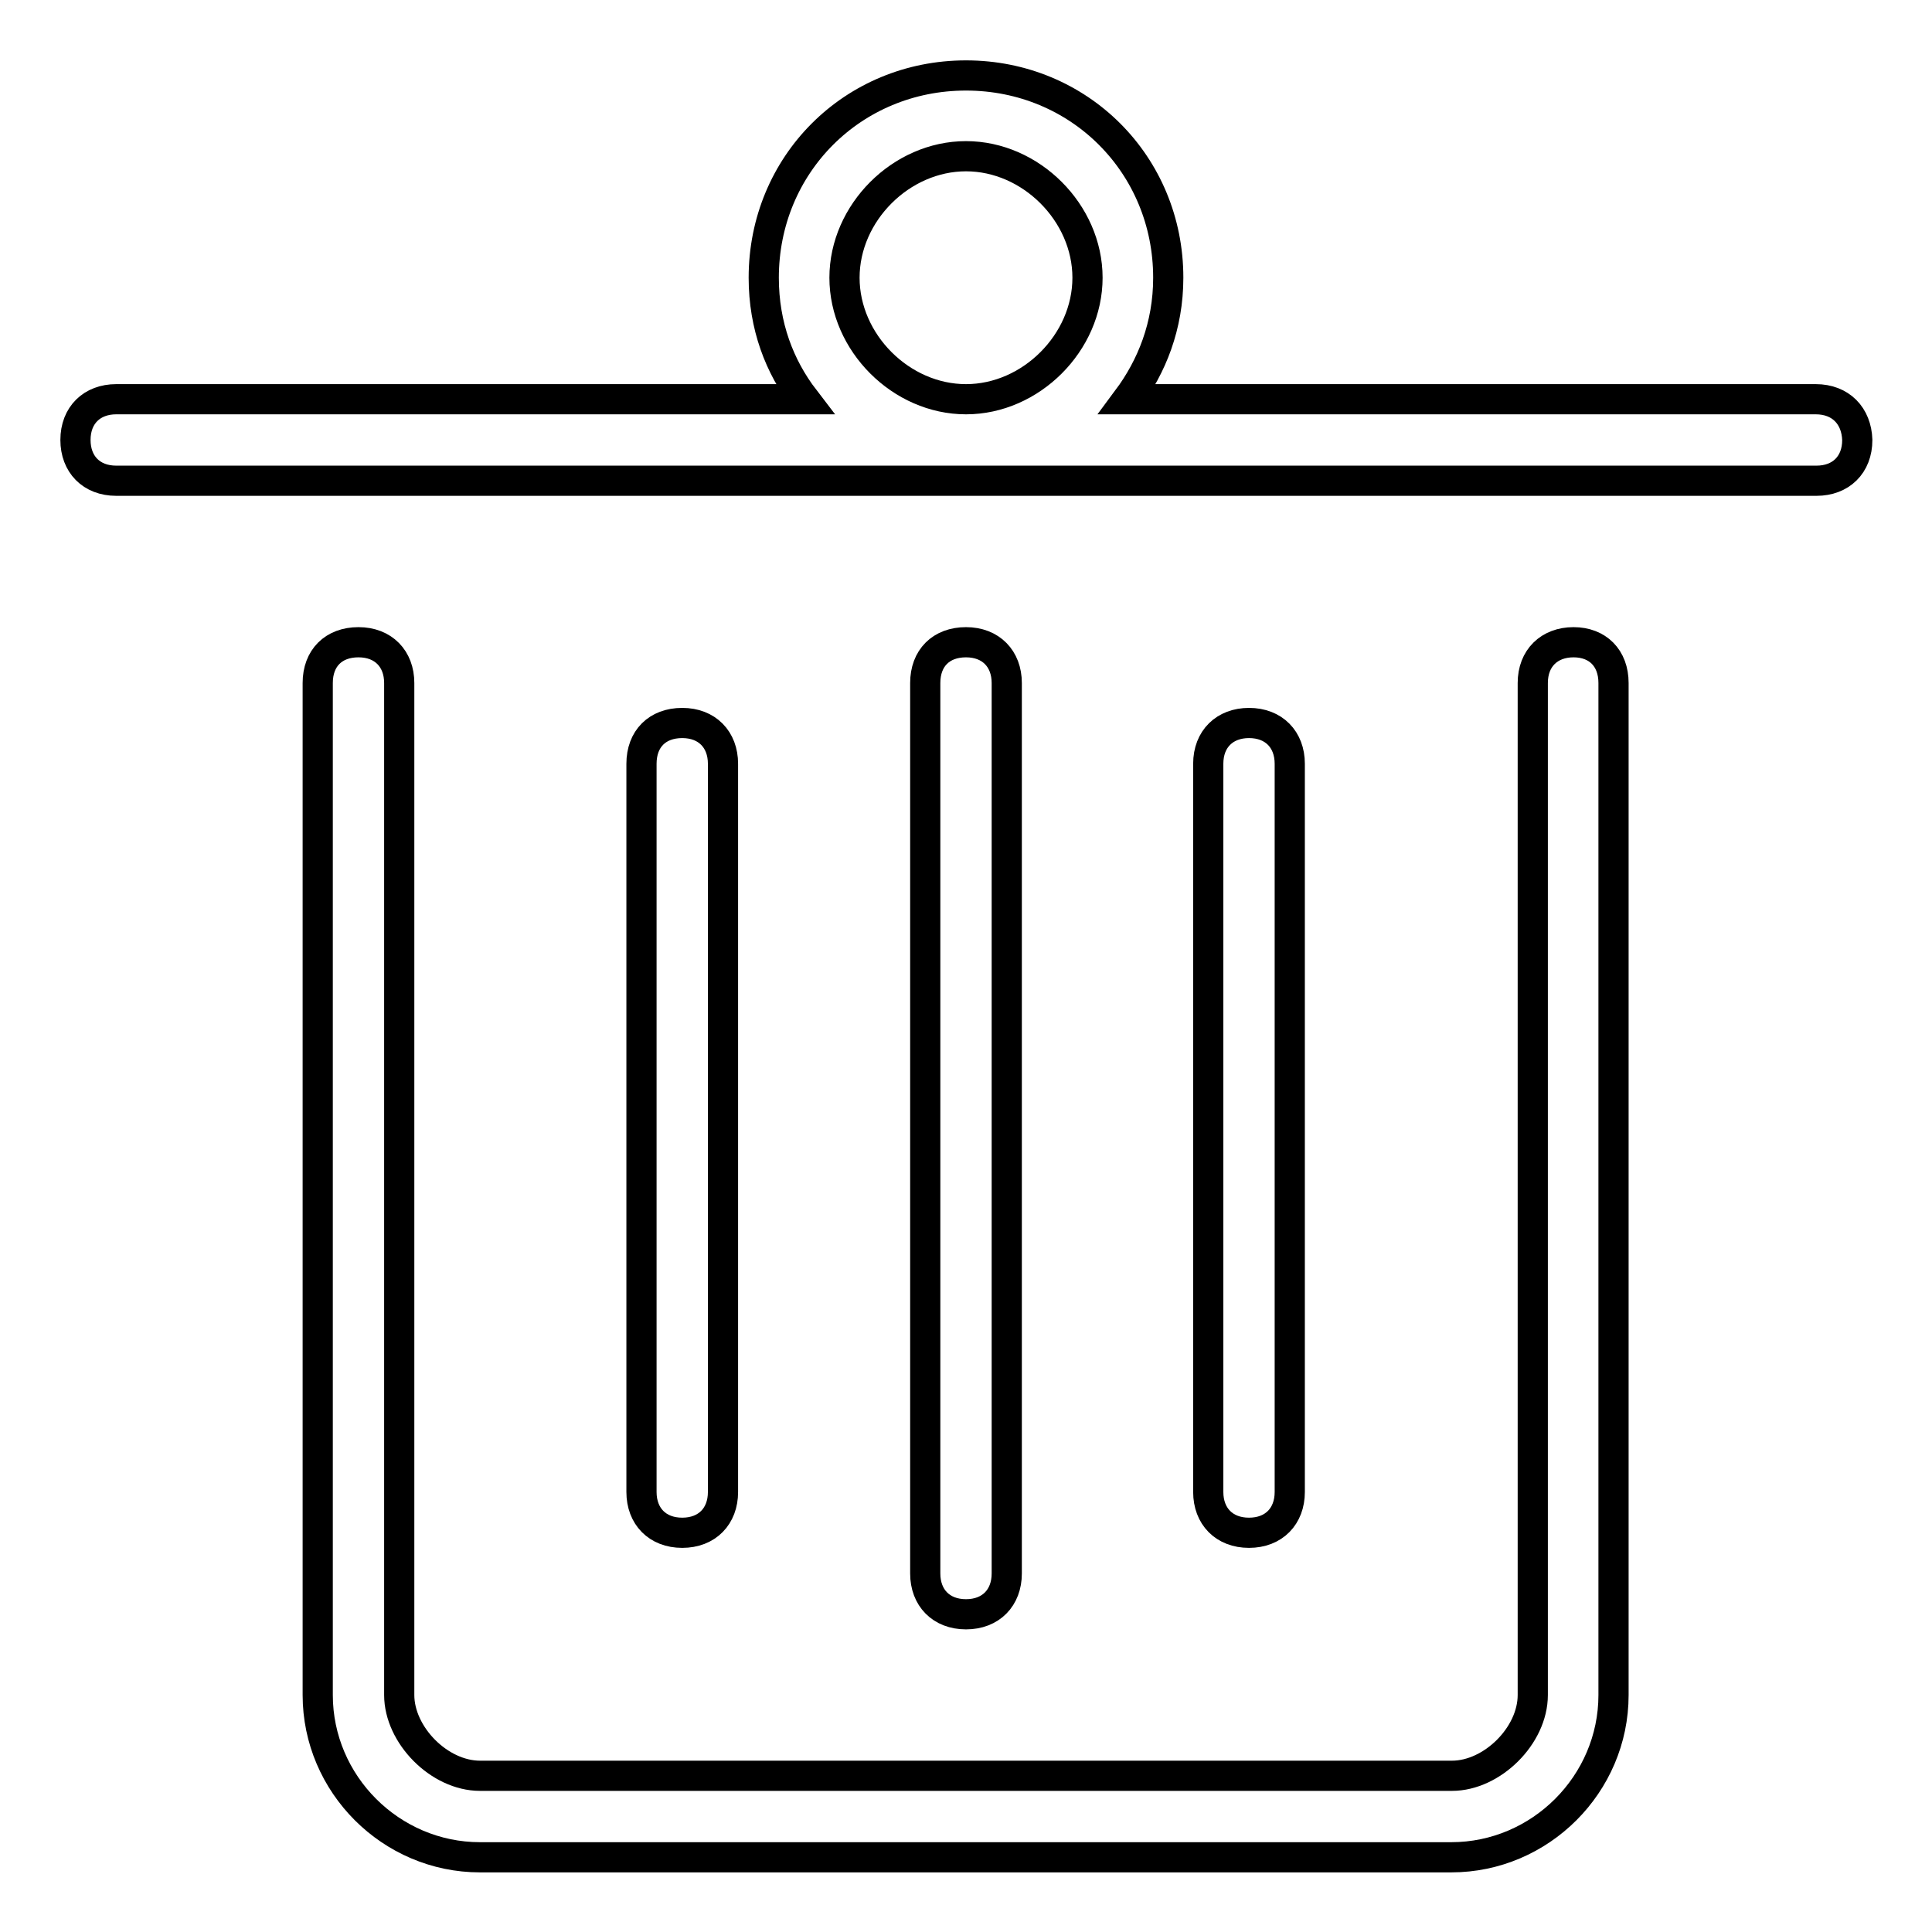
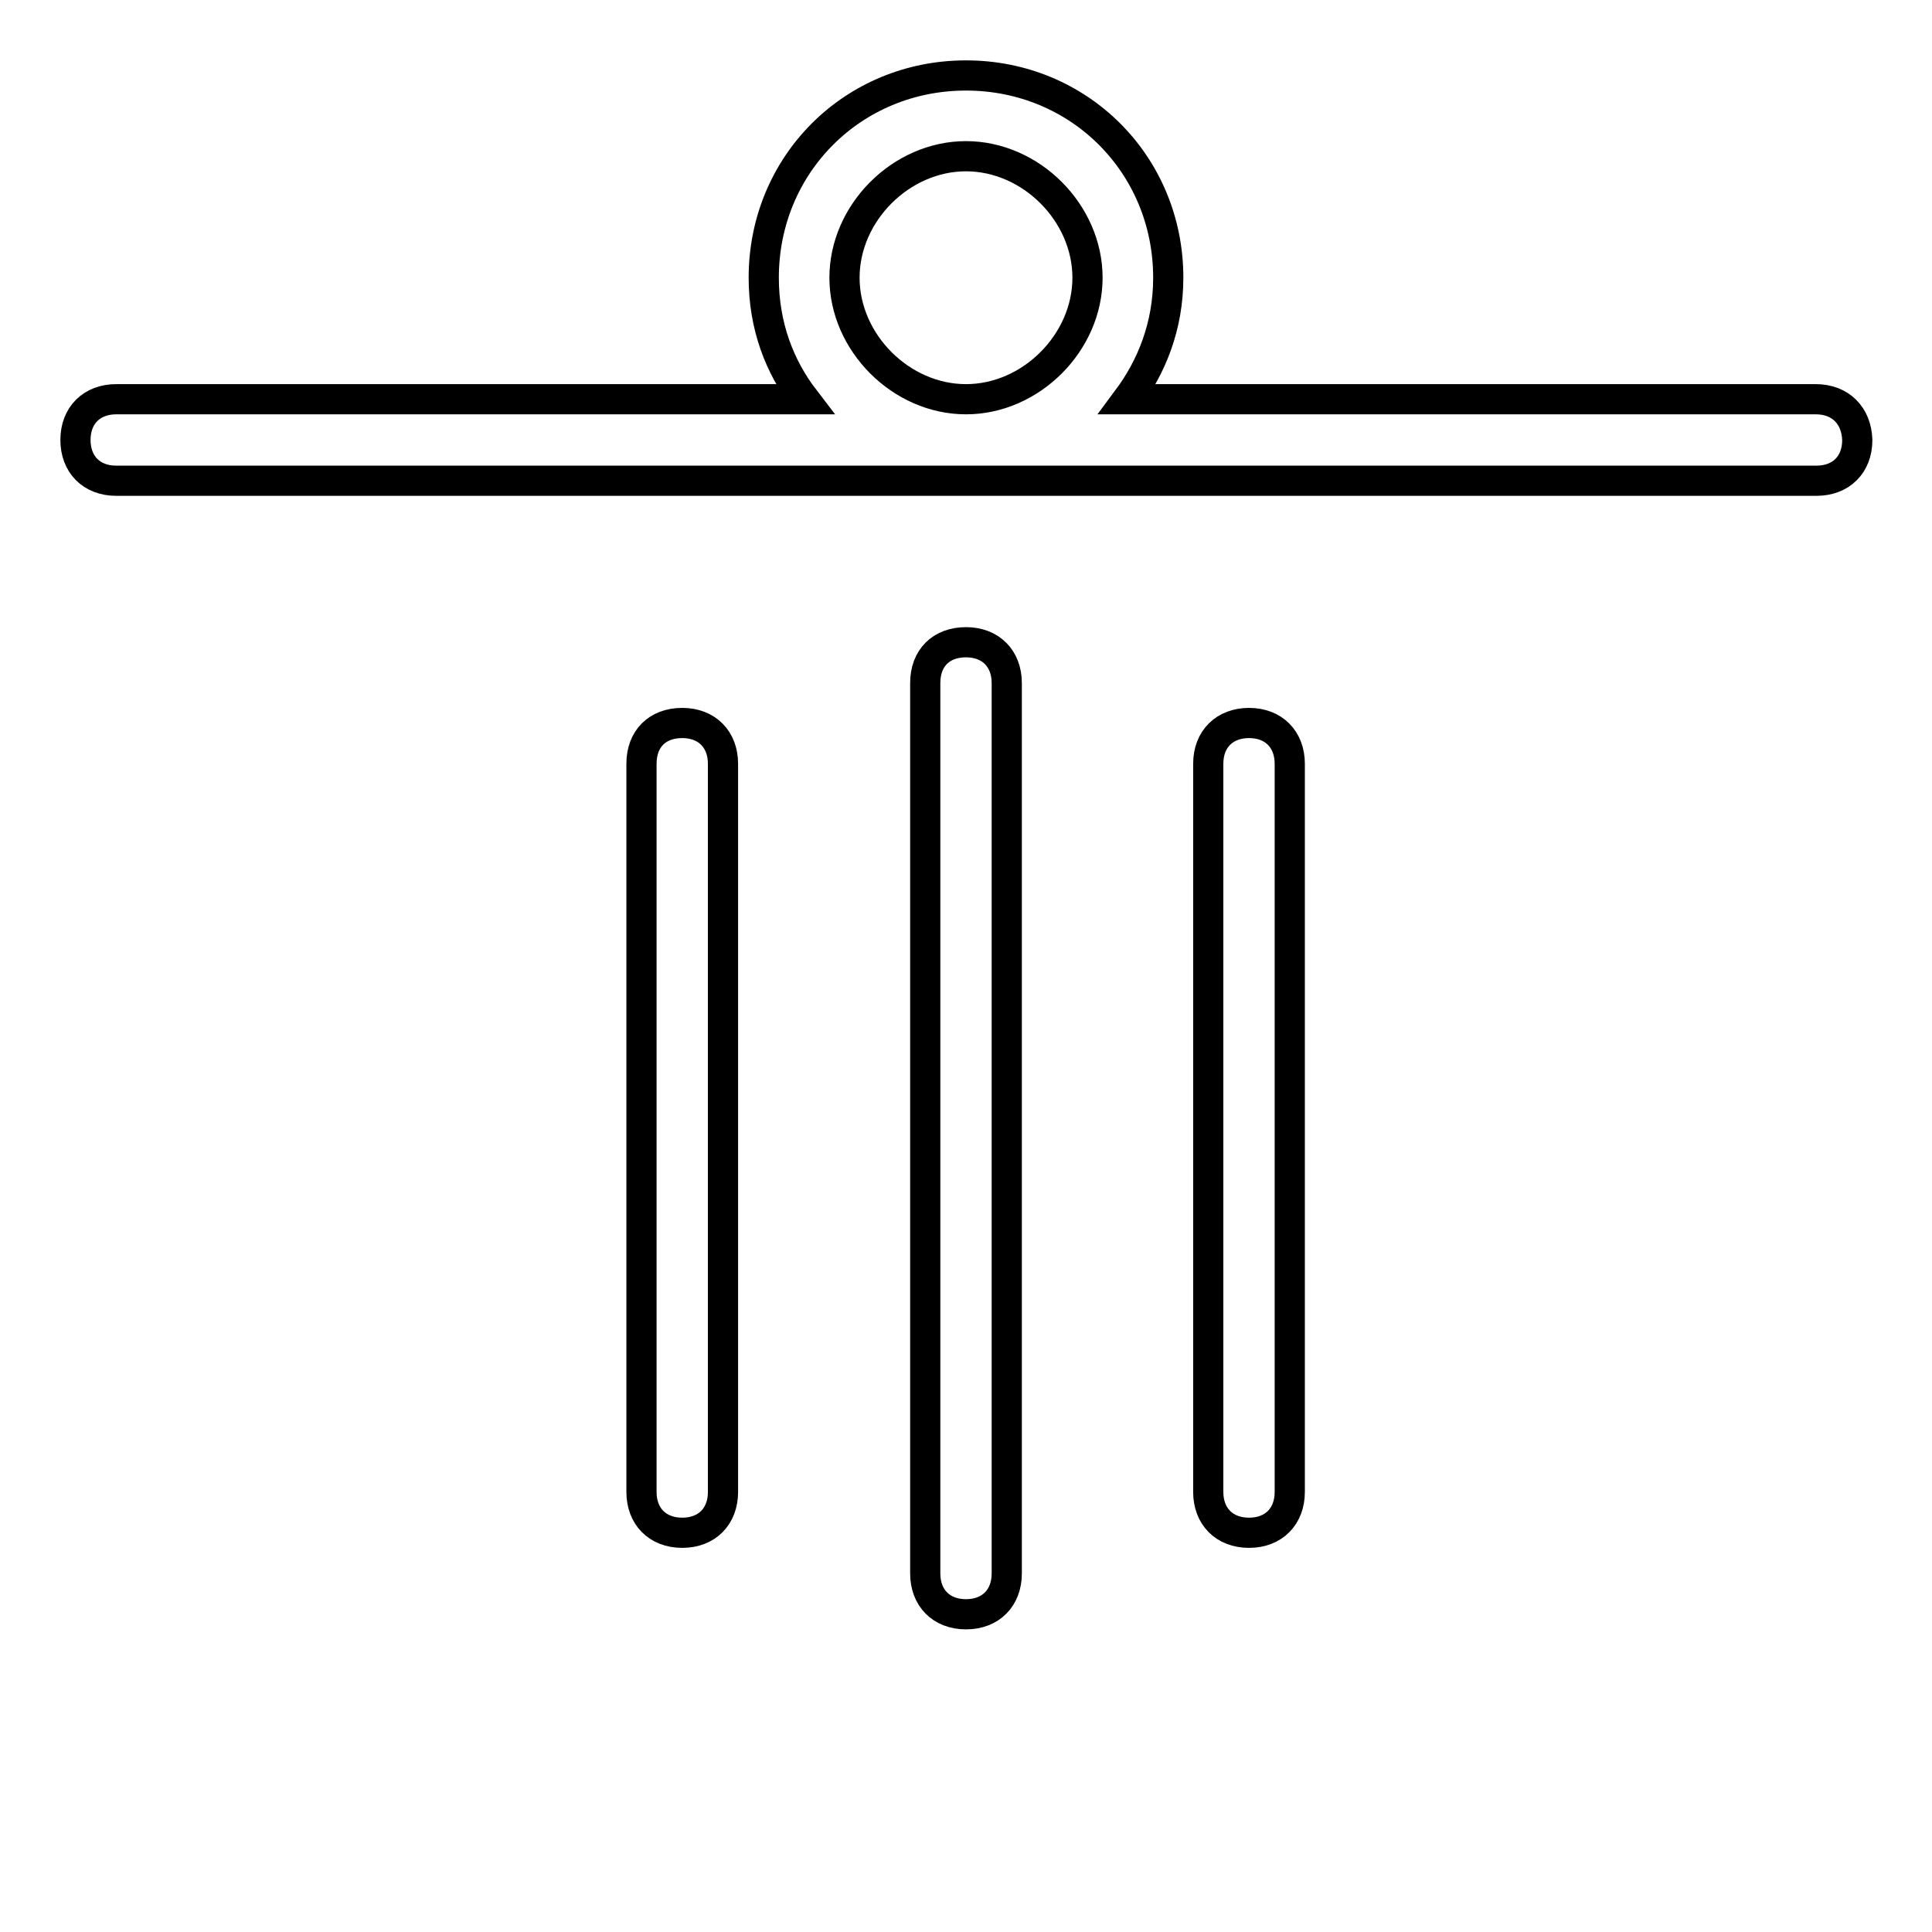
<svg xmlns="http://www.w3.org/2000/svg" version="1.1" x="0px" y="0px" viewBox="0 0 256 256" enable-background="new 0 0 256 256" xml:space="preserve">
  <g>
    <path stroke-width="4" fill-opacity="0" stroke="#000000" d="M240.6,52.9h-91.2c3.2-4.3,5.4-9.7,5.4-16.1c0-15-11.8-26.8-26.8-26.8c-15,0-26.8,11.8-26.8,26.8 c0,6.4,2.1,11.8,5.4,16.1H15.4c-3.2,0-5.4,2.1-5.4,5.4c0,3.2,2.1,5.4,5.4,5.4h225.3c3.2,0,5.4-2.1,5.4-5.4 C246,55.1,243.9,52.9,240.6,52.9L240.6,52.9z M111.9,36.8c0-8.6,7.5-16.1,16.1-16.1c8.6,0,16.1,7.5,16.1,16.1 c0,8.6-7.5,16.1-16.1,16.1C119.4,52.9,111.9,45.4,111.9,36.8z M133.4,208.5v-118c0-3.2-2.1-5.4-5.4-5.4s-5.4,2.1-5.4,5.4v118 c0,3.2,2.1,5.4,5.4,5.4S133.4,211.7,133.4,208.5z M95.8,197.7v-96.5c0-3.2-2.1-5.4-5.4-5.4s-5.4,2.1-5.4,5.4v96.5 c0,3.2,2.1,5.4,5.4,5.4S95.8,200.9,95.8,197.7z M170.9,197.7v-96.5c0-3.2-2.1-5.4-5.4-5.4c-3.2,0-5.4,2.1-5.4,5.4v96.5 c0,3.2,2.1,5.4,5.4,5.4C168.8,203.1,170.9,200.9,170.9,197.7z" />
-     <path stroke-width="4" fill-opacity="0" stroke="#000000" d="M208.5,85.1c-3.2,0-5.4,2.1-5.4,5.4v134.1c0,5.4-5.4,10.7-10.7,10.7H63.6c-5.4,0-10.7-5.4-10.7-10.7V90.5 c0-3.2-2.1-5.4-5.4-5.4s-5.4,2.1-5.4,5.4v134.1c0,11.8,9.7,21.5,21.5,21.5h128.7c11.8,0,21.5-9.7,21.5-21.5V90.5 C213.8,87.2,211.7,85.1,208.5,85.1L208.5,85.1z" />
  </g>
</svg>